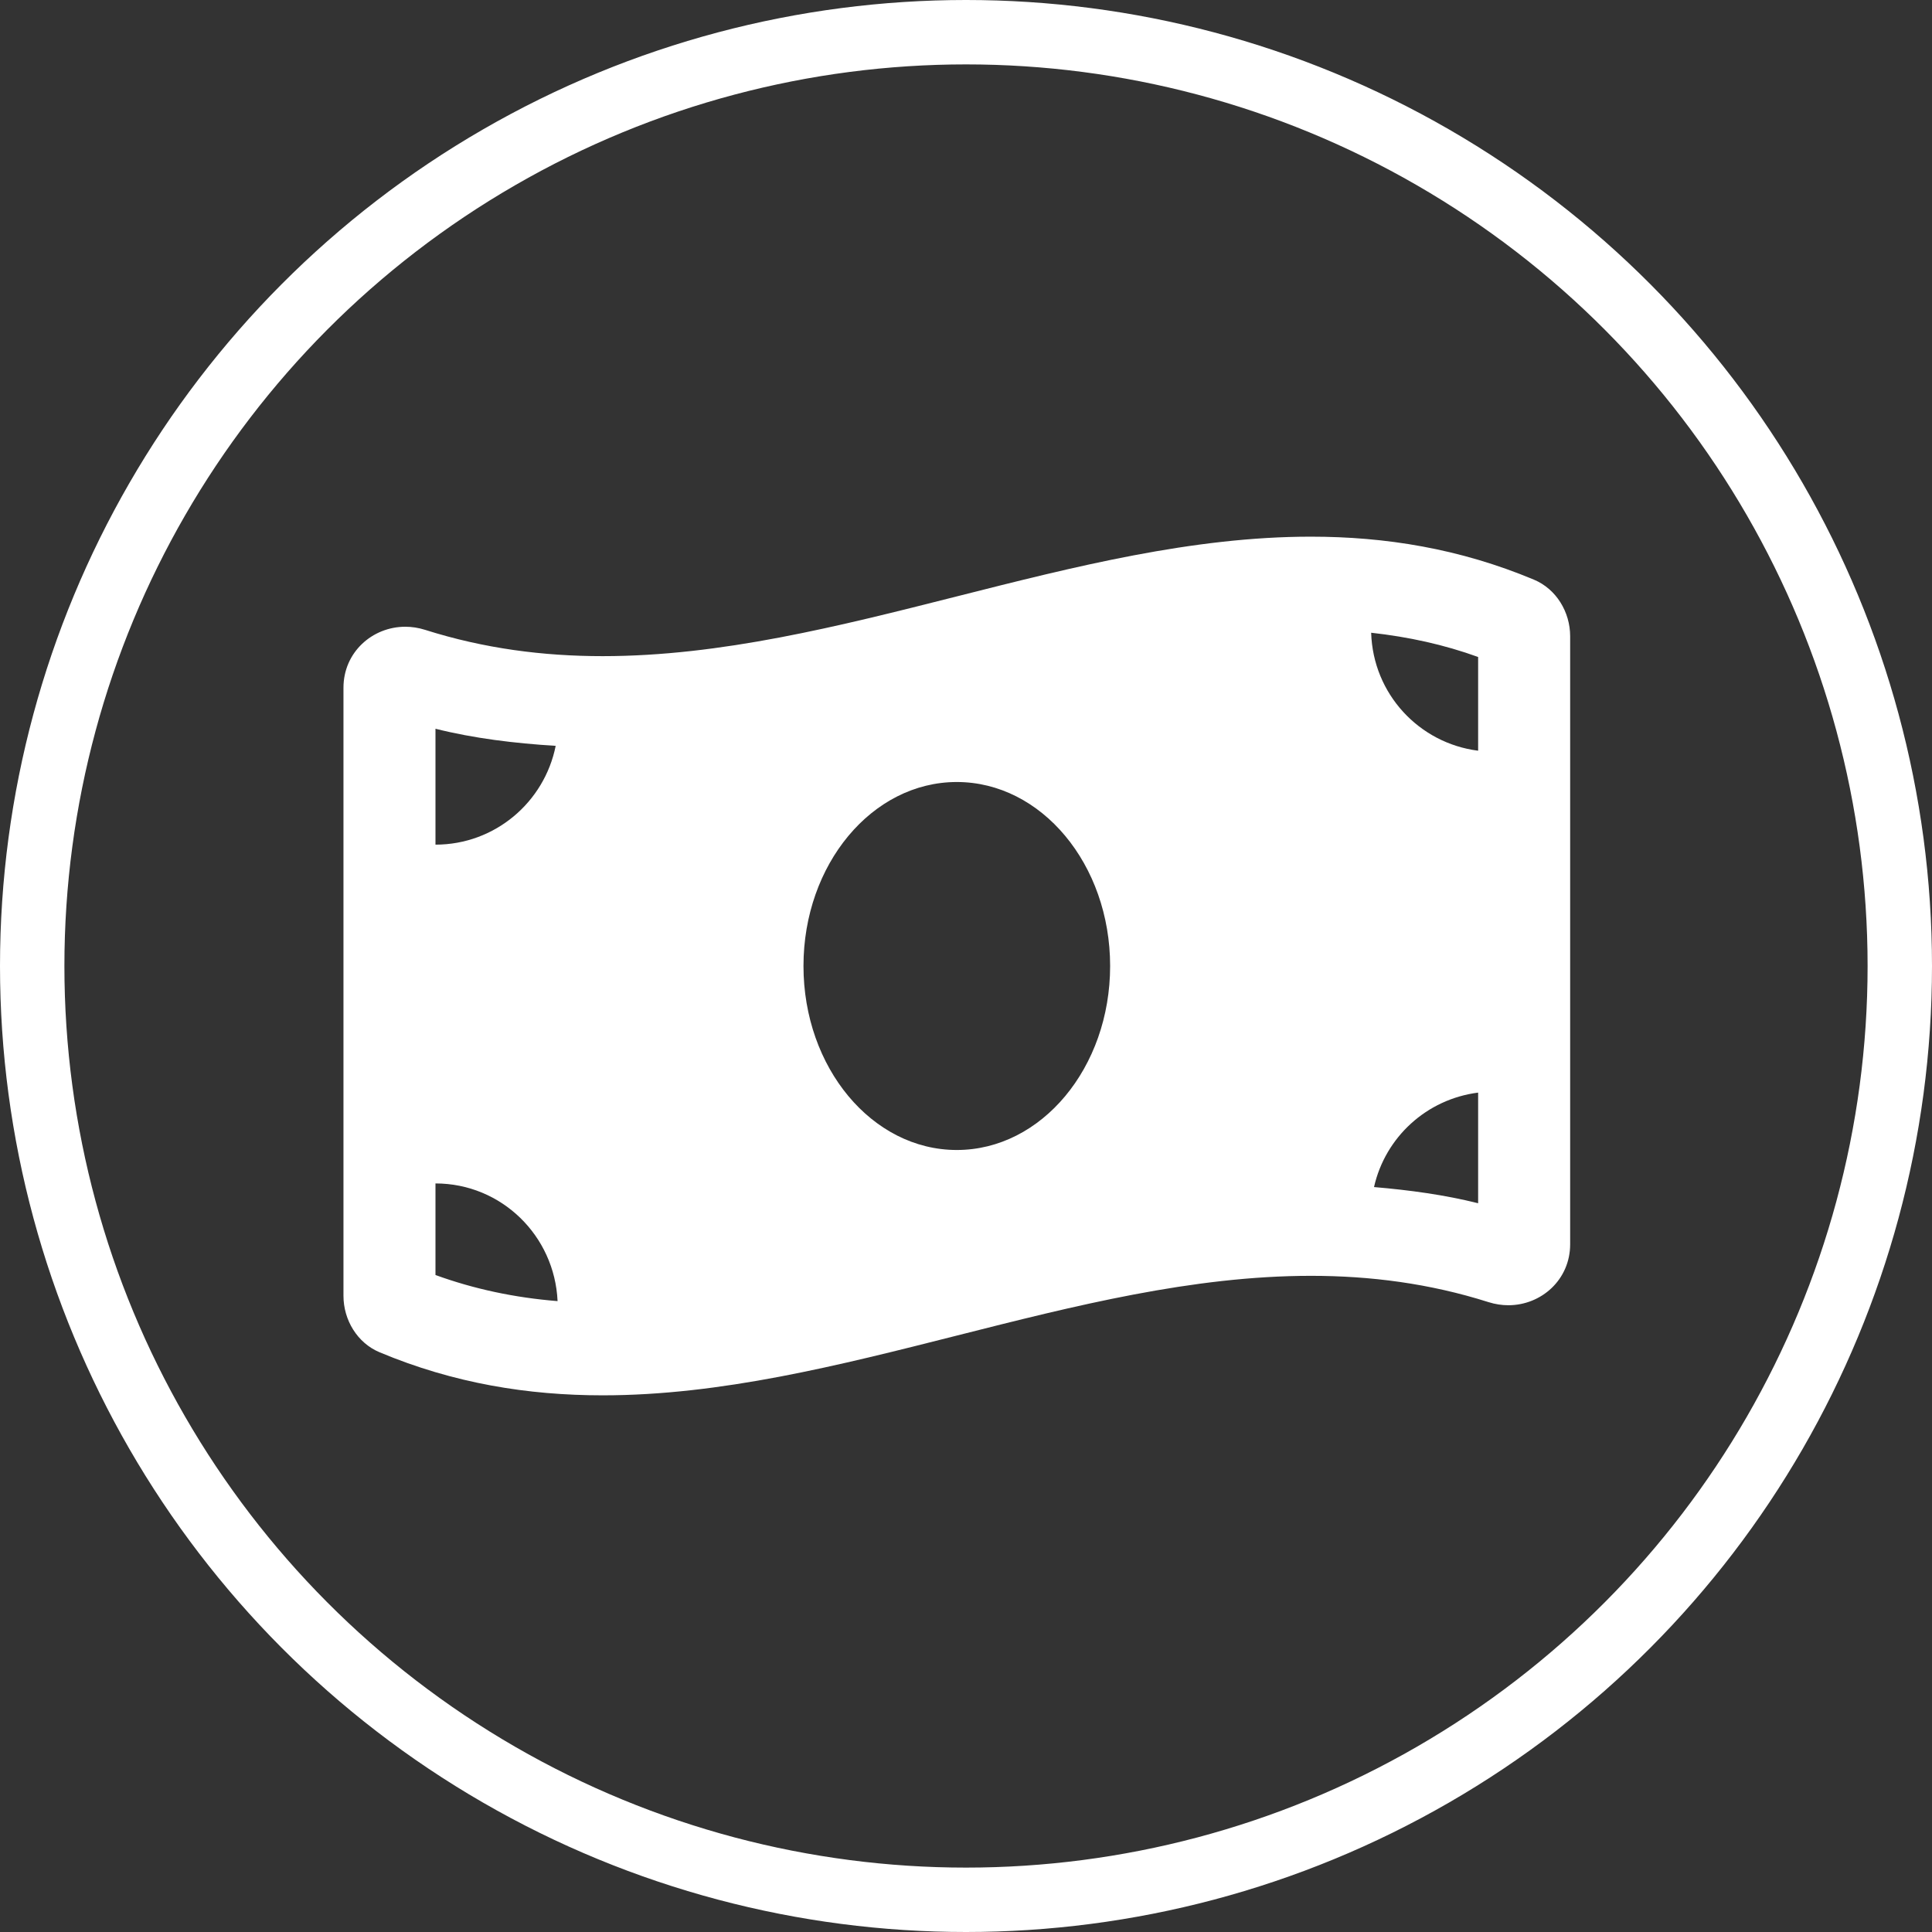
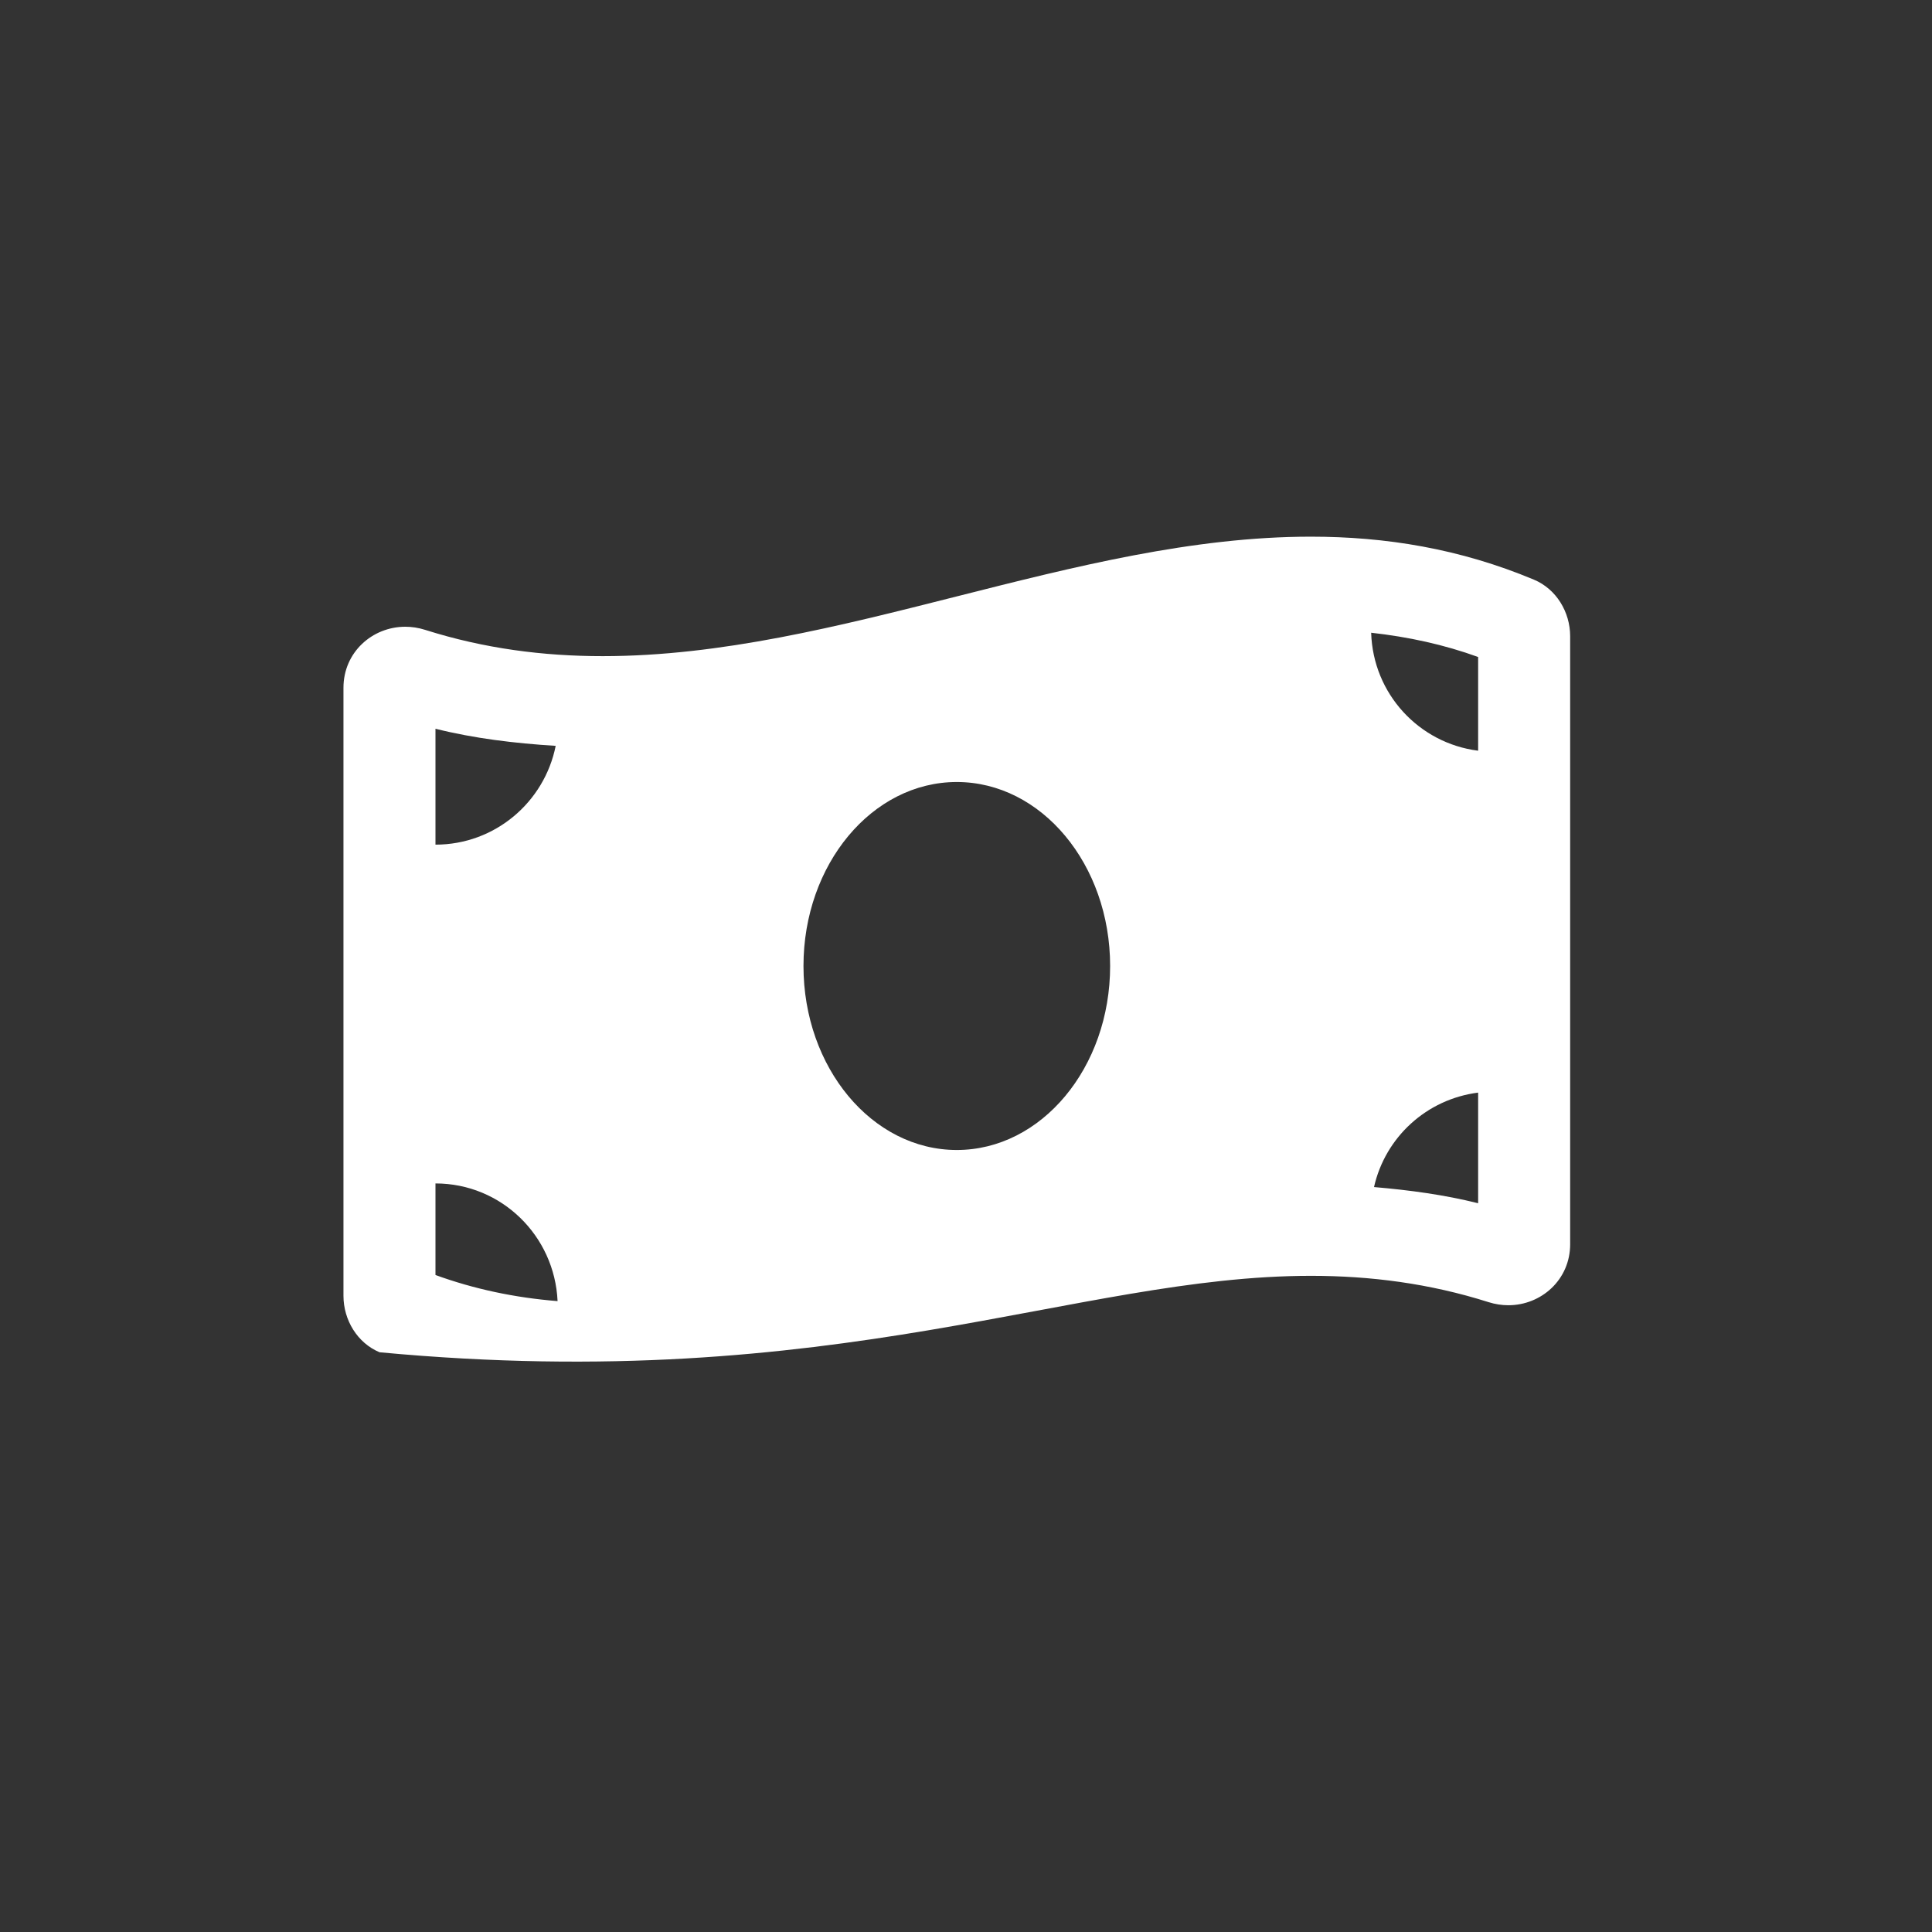
<svg xmlns="http://www.w3.org/2000/svg" width="90" height="90" viewBox="0 0 90 90" fill="none">
  <rect x="0" y="0" width="90" height="90" fill="#333333" stroke="none" />
-   <circle cx="45" cy="45" r="43.5" stroke="white" stroke-width="3" />
-   <path d="M71.461 27.005C67.997 25.553 64.531 25 61.067 25C50.07 24.999 39.073 30.566 28.076 30.566C25.318 30.566 22.562 30.216 19.804 29.341C19.494 29.243 19.183 29.196 18.88 29.196C17.343 29.196 16 30.386 16 32.037V60.363C16 61.491 16.645 62.56 17.682 62.994C21.145 64.447 24.612 65 28.076 65C39.073 65 50.071 59.433 61.068 59.433C63.826 59.433 66.582 59.783 69.34 60.658C69.65 60.756 69.961 60.803 70.264 60.803C71.801 60.803 73.144 59.613 73.144 57.962V29.637C73.143 28.508 72.497 27.44 71.461 27.005V27.005ZM20.286 33.948C22.082 34.398 23.957 34.624 25.886 34.745C25.361 37.37 23.054 39.347 20.286 39.347V33.948ZM20.286 59.395V55.129C23.355 55.129 25.837 57.563 25.974 60.611C23.962 60.449 22.082 60.047 20.286 59.395V59.395ZM44.571 53.571C40.626 53.571 37.429 49.733 37.429 45C37.429 40.266 40.627 36.429 44.571 36.429C48.516 36.429 51.714 40.266 51.714 45C51.714 49.735 48.515 53.571 44.571 53.571ZM68.857 56.052C67.293 55.66 65.669 55.44 64.007 55.298C64.531 52.97 66.463 51.202 68.857 50.898V56.052ZM68.857 34.971C66.099 34.621 63.959 32.319 63.874 29.475C65.619 29.669 67.275 30.031 68.857 30.605V34.971Z" fill="white" />
+   <path d="M71.461 27.005C67.997 25.553 64.531 25 61.067 25C50.07 24.999 39.073 30.566 28.076 30.566C25.318 30.566 22.562 30.216 19.804 29.341C19.494 29.243 19.183 29.196 18.88 29.196C17.343 29.196 16 30.386 16 32.037V60.363C16 61.491 16.645 62.56 17.682 62.994C39.073 65 50.071 59.433 61.068 59.433C63.826 59.433 66.582 59.783 69.34 60.658C69.65 60.756 69.961 60.803 70.264 60.803C71.801 60.803 73.144 59.613 73.144 57.962V29.637C73.143 28.508 72.497 27.44 71.461 27.005V27.005ZM20.286 33.948C22.082 34.398 23.957 34.624 25.886 34.745C25.361 37.37 23.054 39.347 20.286 39.347V33.948ZM20.286 59.395V55.129C23.355 55.129 25.837 57.563 25.974 60.611C23.962 60.449 22.082 60.047 20.286 59.395V59.395ZM44.571 53.571C40.626 53.571 37.429 49.733 37.429 45C37.429 40.266 40.627 36.429 44.571 36.429C48.516 36.429 51.714 40.266 51.714 45C51.714 49.735 48.515 53.571 44.571 53.571ZM68.857 56.052C67.293 55.66 65.669 55.44 64.007 55.298C64.531 52.97 66.463 51.202 68.857 50.898V56.052ZM68.857 34.971C66.099 34.621 63.959 32.319 63.874 29.475C65.619 29.669 67.275 30.031 68.857 30.605V34.971Z" fill="white" />
</svg>